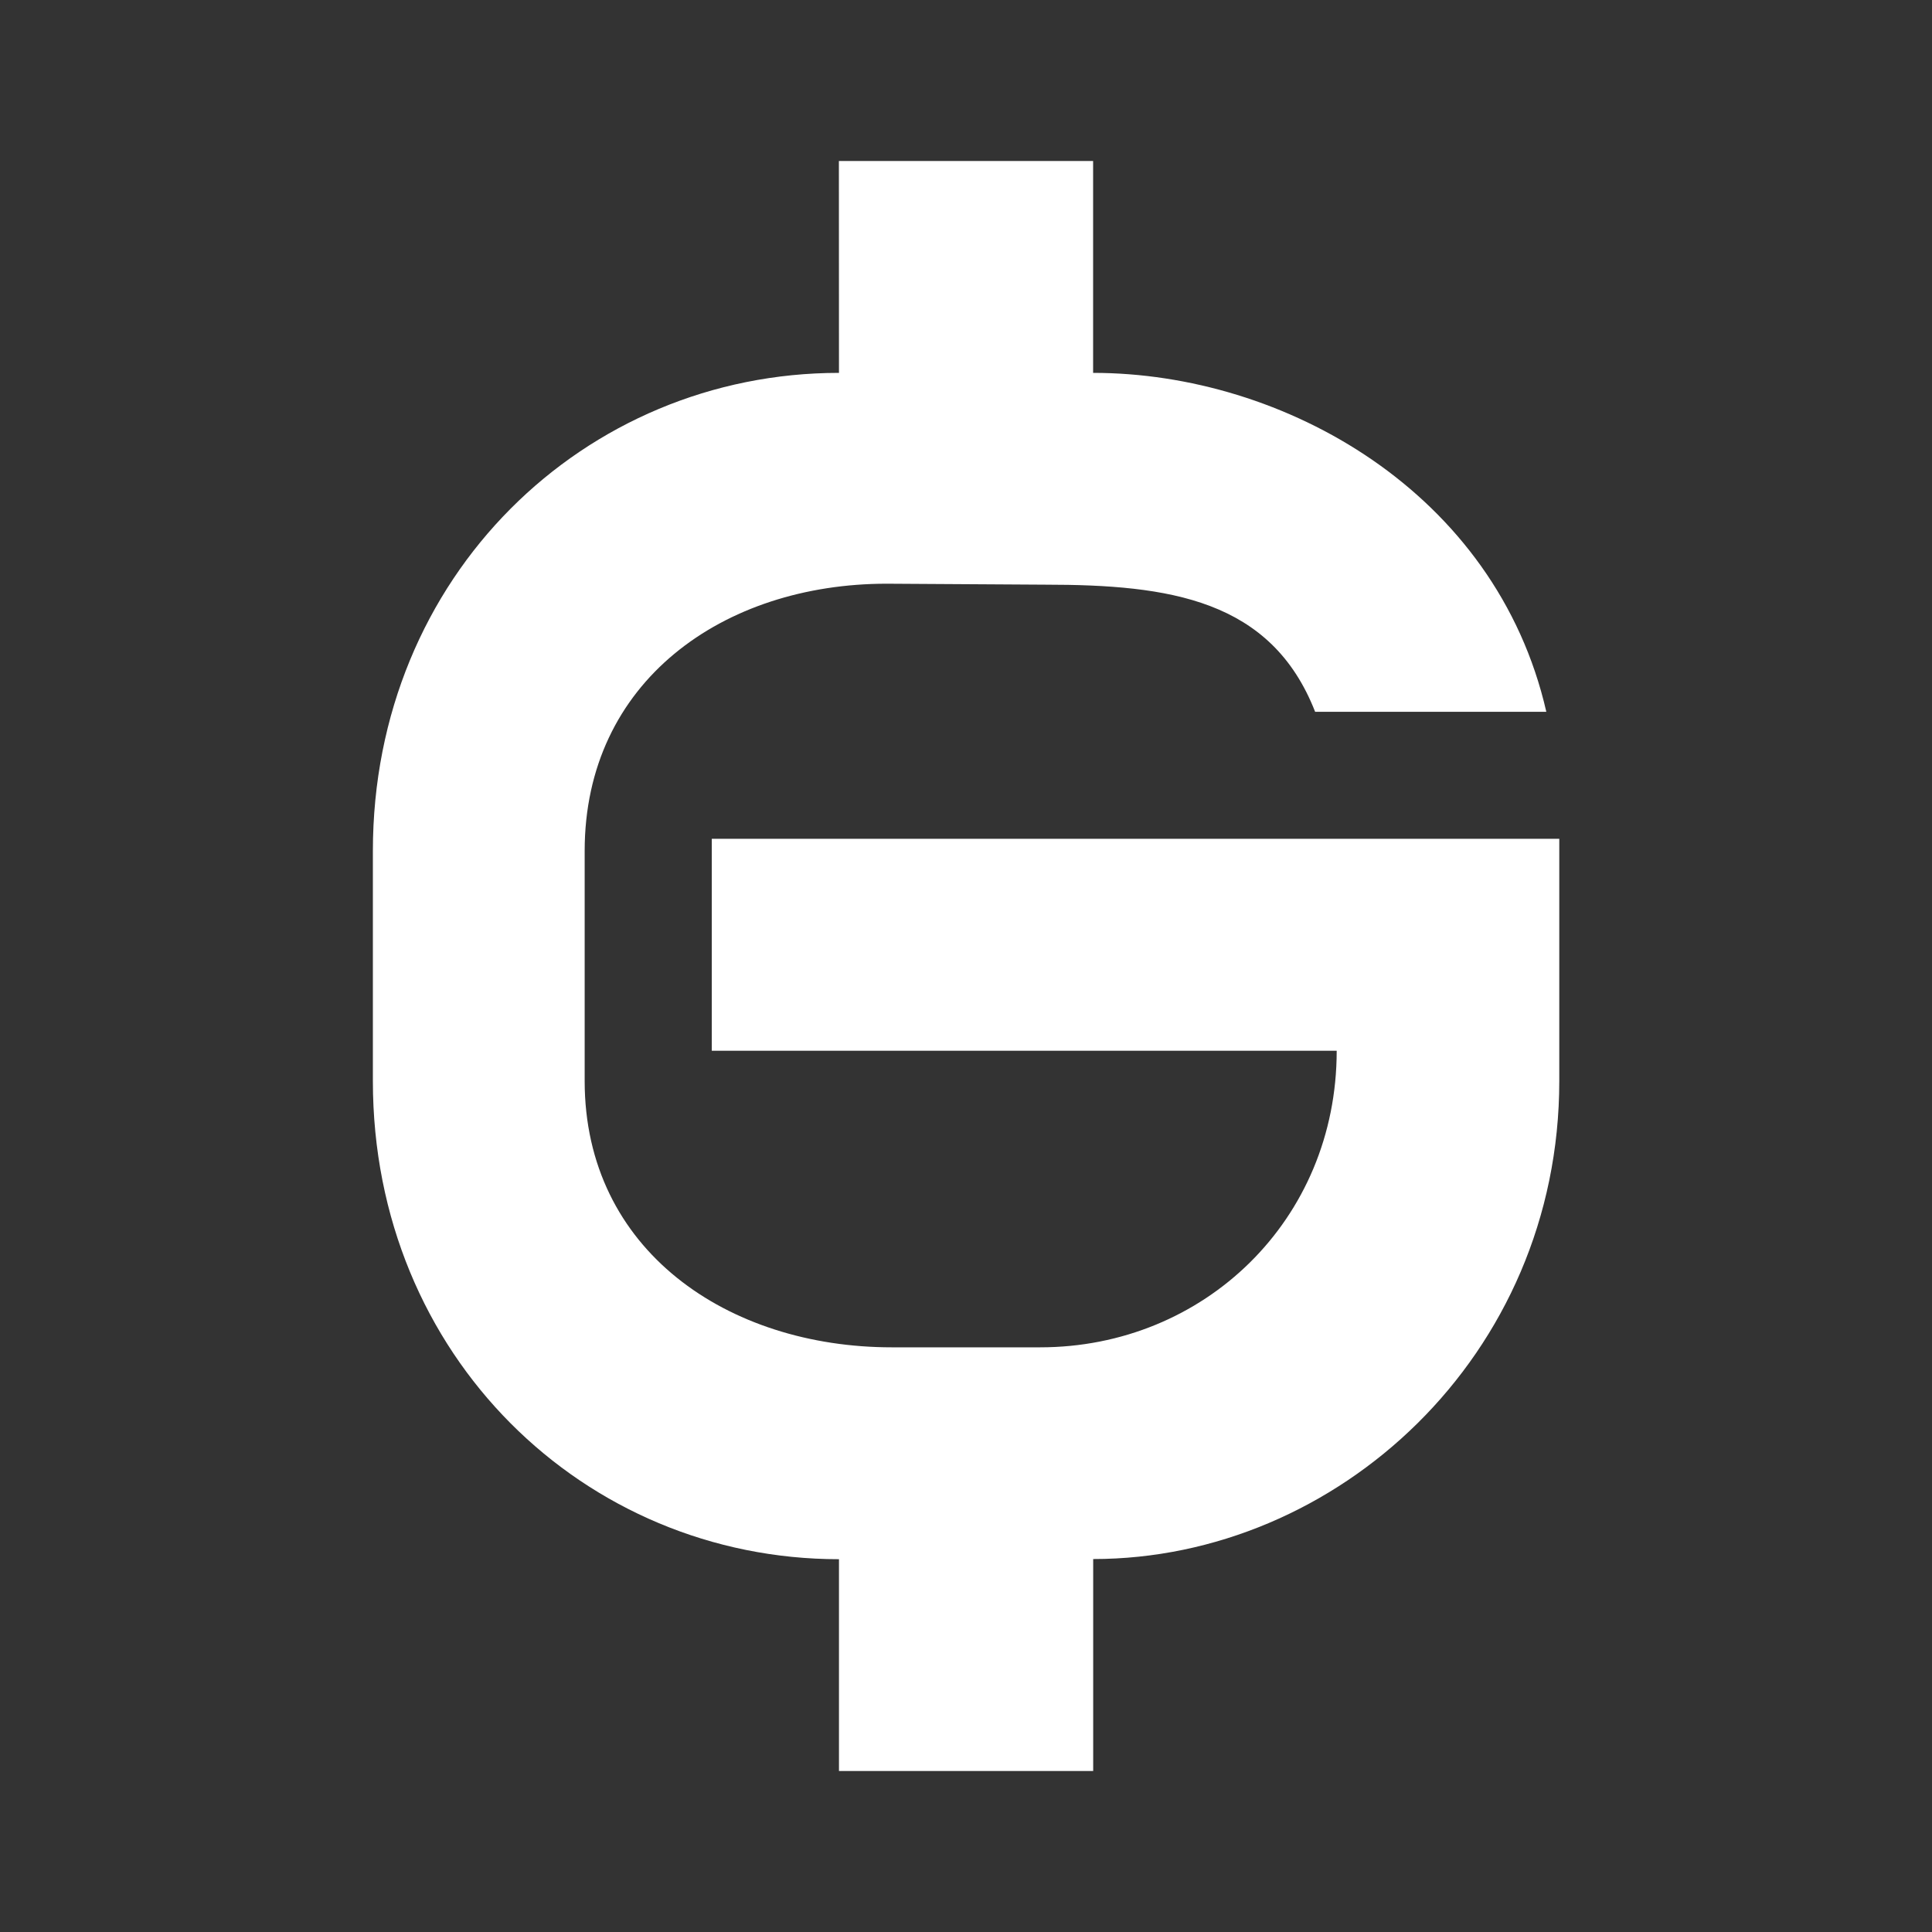
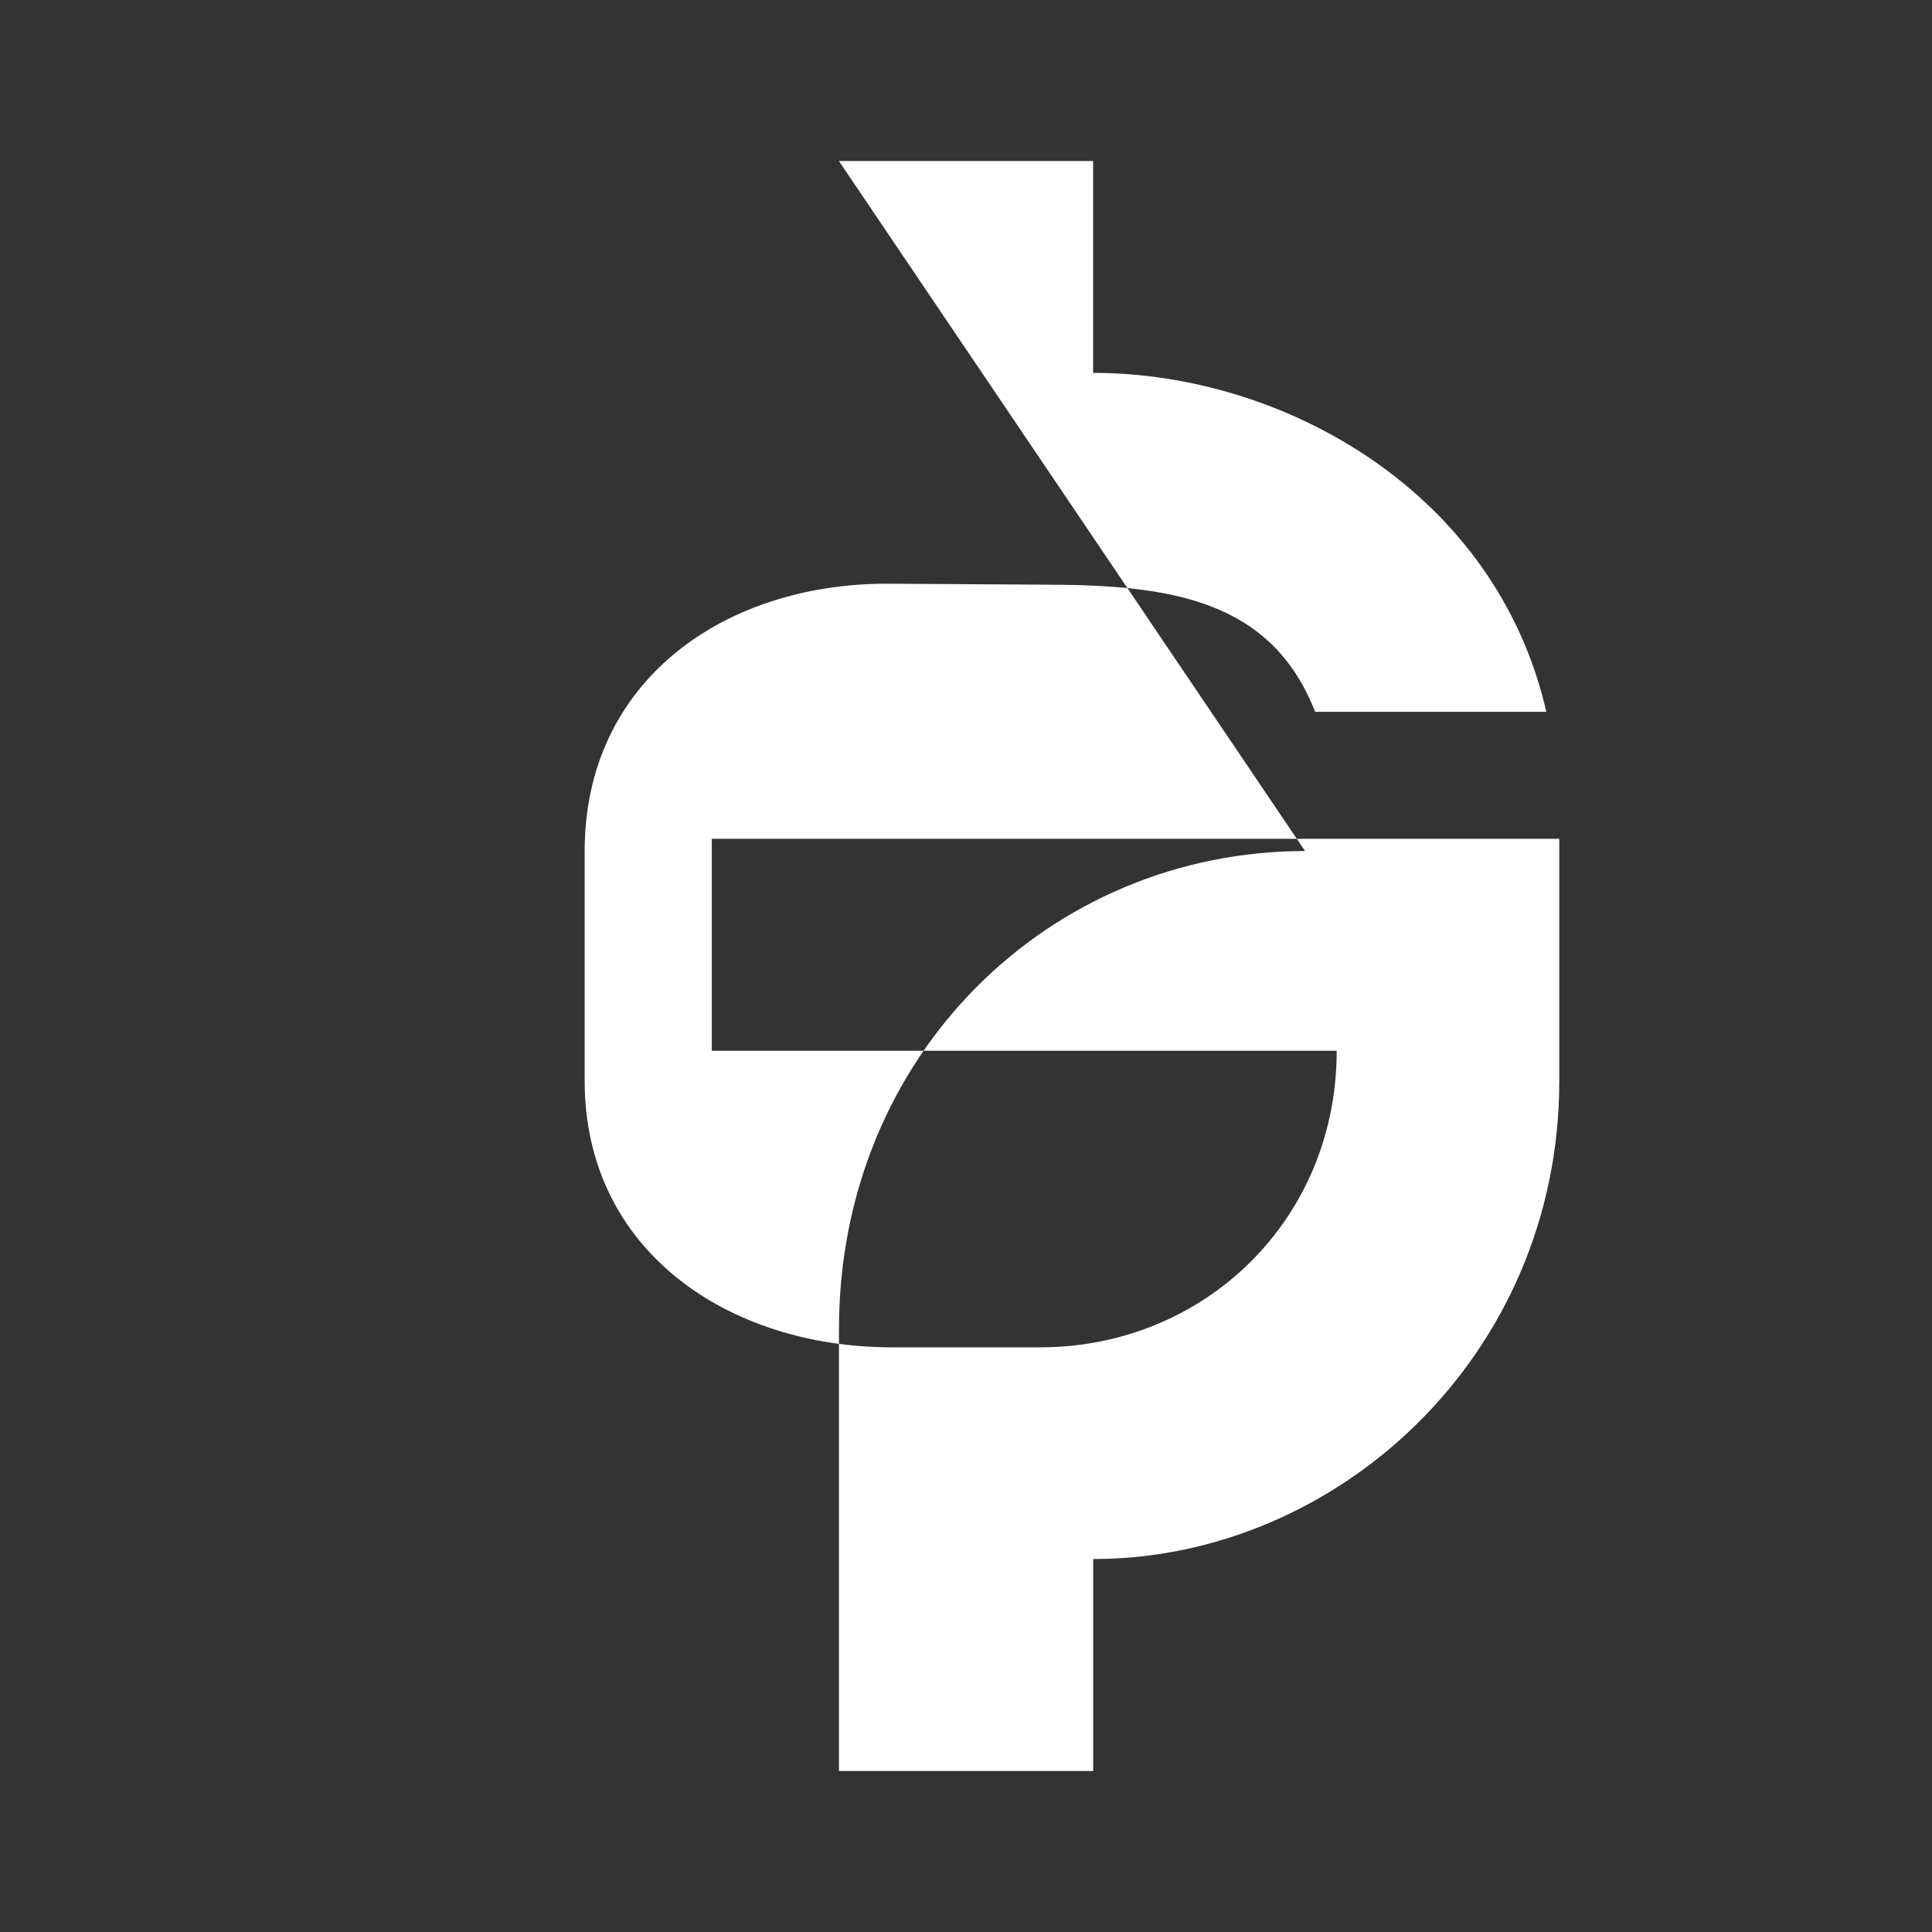
<svg xmlns="http://www.w3.org/2000/svg" width="24" height="24" fill="none" viewBox="0 0 24 24">
  <rect x="0" y="0" width="24" height="24" fill="#333333" stroke="none" />
-   <path fill="#fff" d="M10.421 2h3.158v2.632c2.368 0 5.005 1.48 5.63 4.21h-2.872c-.546-1.396-1.81-1.579-3.355-1.579l-1.965-.012c-2.035 0-3.754 1.216-3.754 3.32v2.857c0 2.105 1.781 3.309 3.816 3.309h1.842c2.035 0 3.684-1.58 3.684-3.684H8.842V10.42H19.37v3.007c0 3.42-2.764 5.94-5.79 5.94V22h-3.158v-2.631c-3.158 0-5.79-2.522-5.79-5.94v-2.857c0-3.42 2.632-5.94 5.79-5.94z" />
+   <path fill="#fff" d="M10.421 2h3.158v2.632c2.368 0 5.005 1.48 5.63 4.21h-2.872c-.546-1.396-1.81-1.579-3.355-1.579l-1.965-.012c-2.035 0-3.754 1.216-3.754 3.32v2.857c0 2.105 1.781 3.309 3.816 3.309h1.842c2.035 0 3.684-1.58 3.684-3.684H8.842V10.42H19.37v3.007c0 3.42-2.764 5.94-5.79 5.94V22h-3.158v-2.631v-2.857c0-3.42 2.632-5.94 5.79-5.94z" />
</svg>